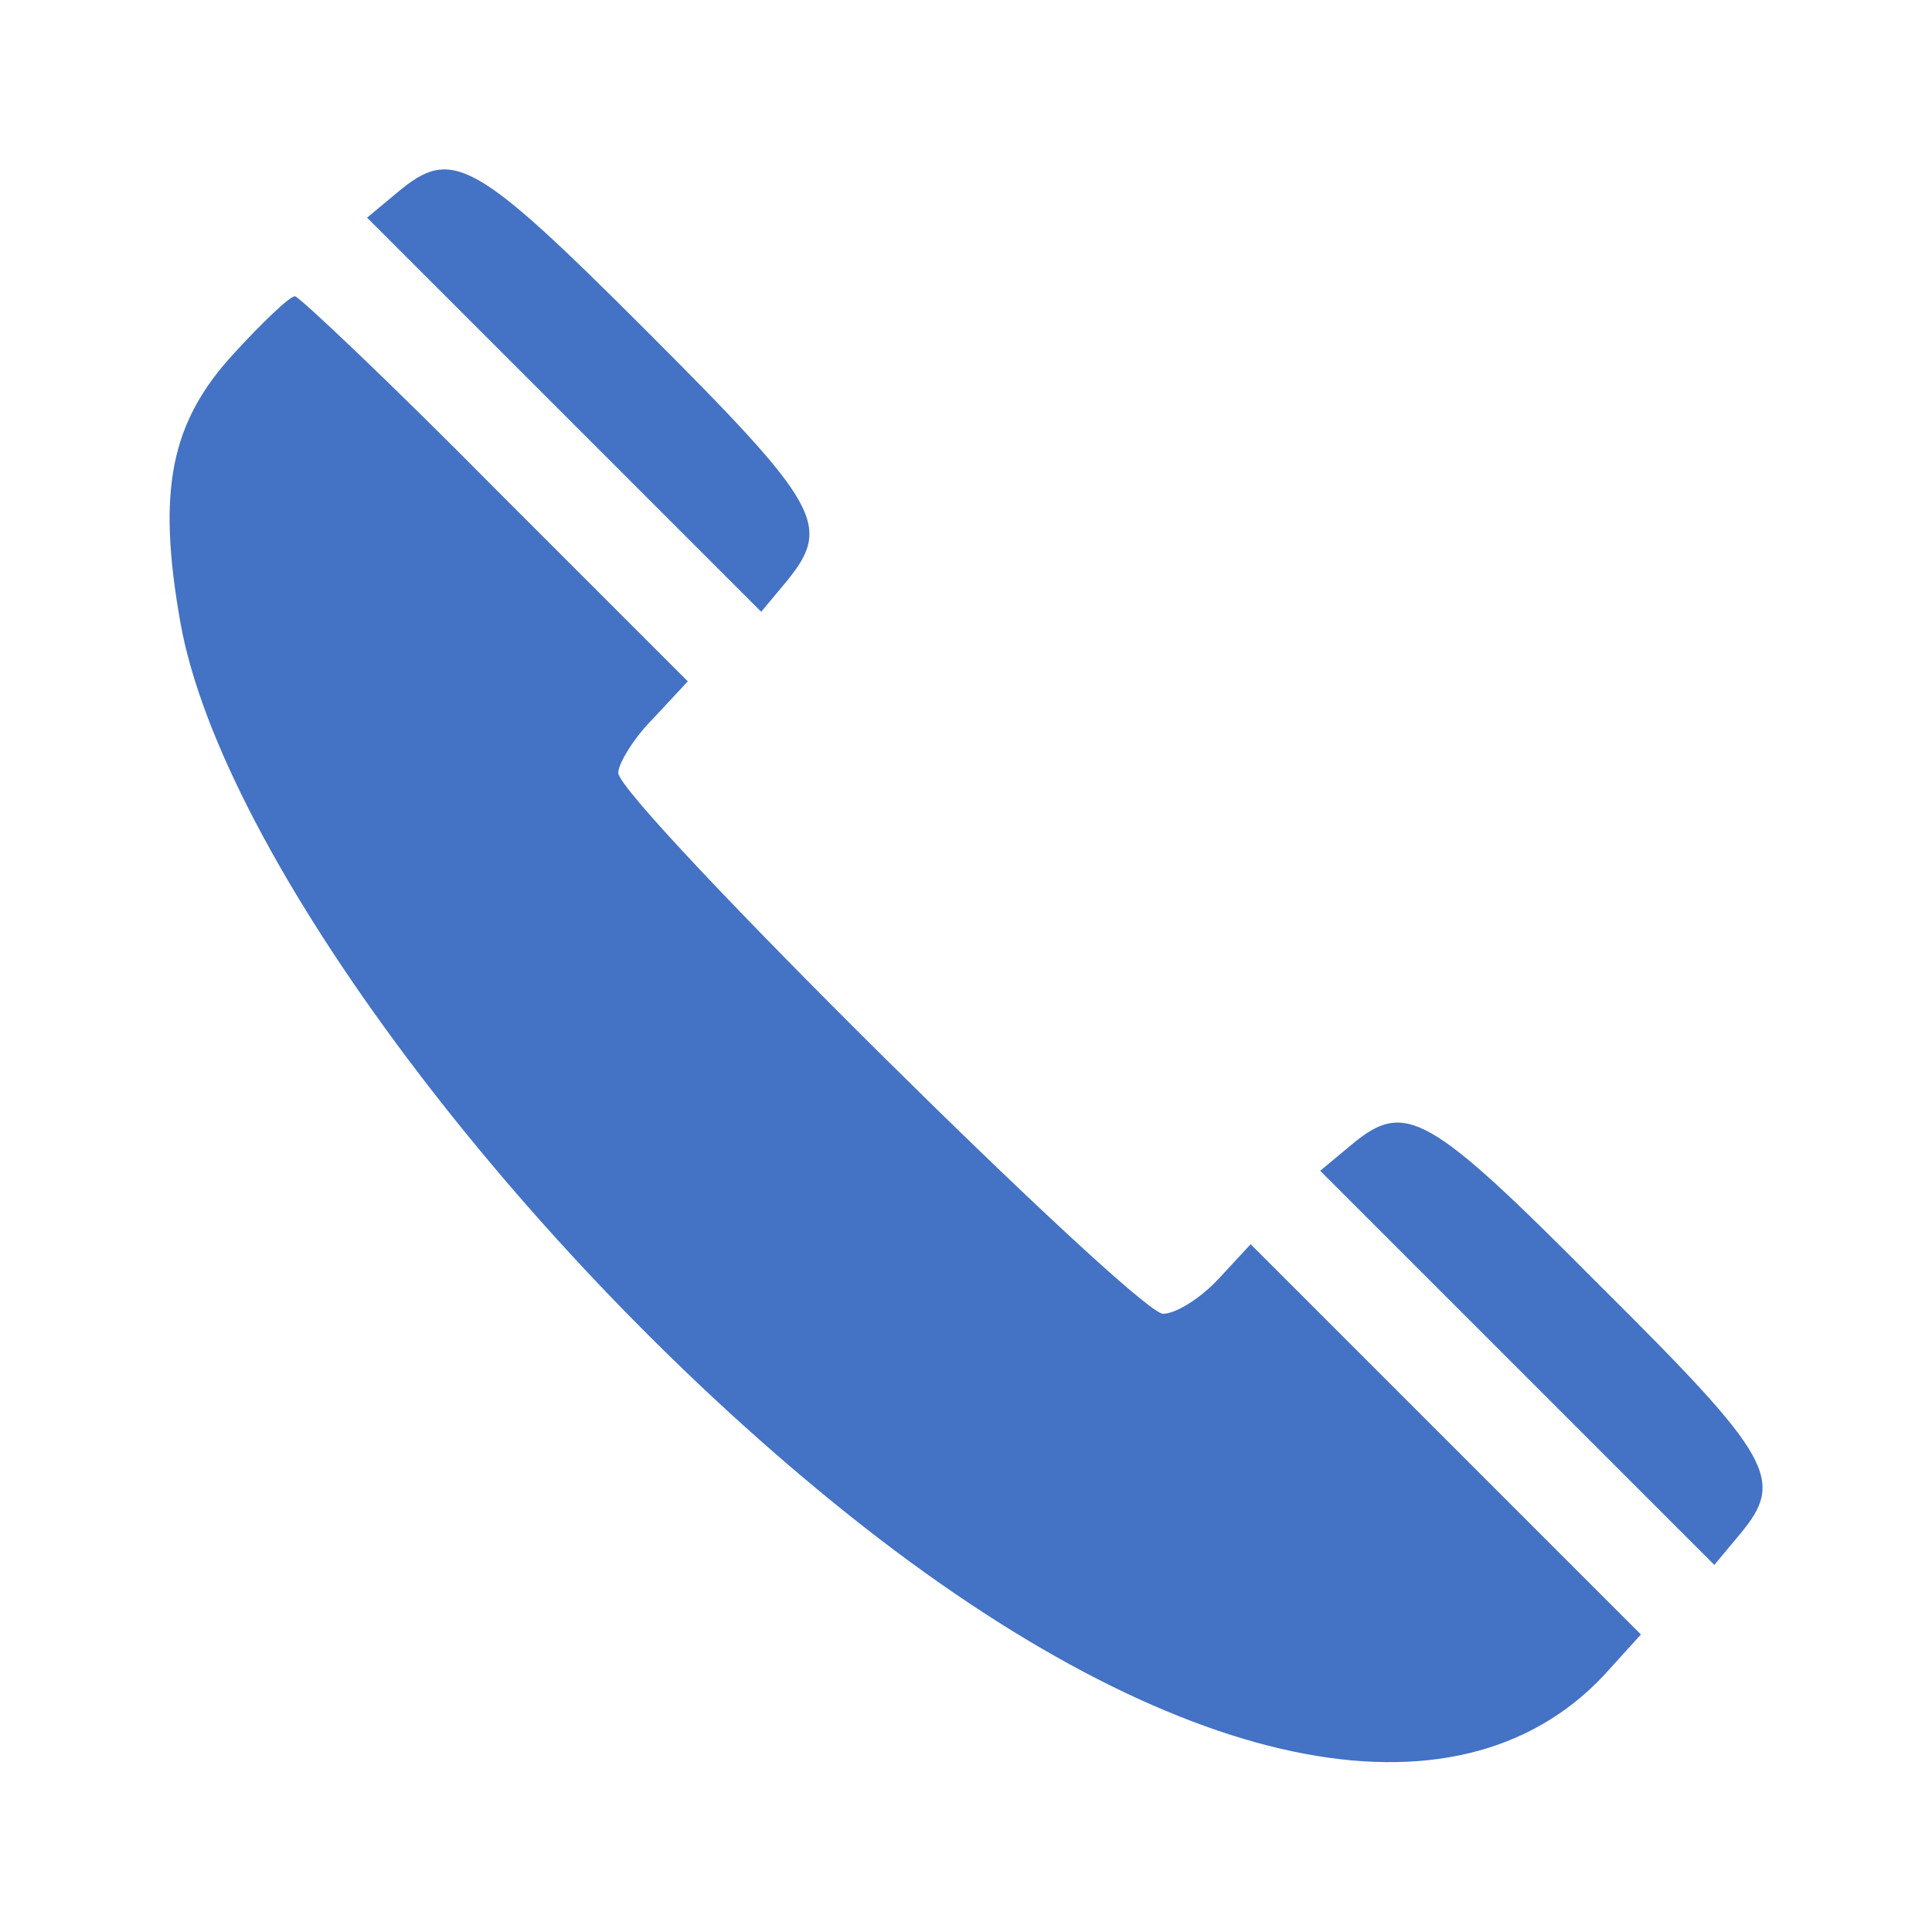
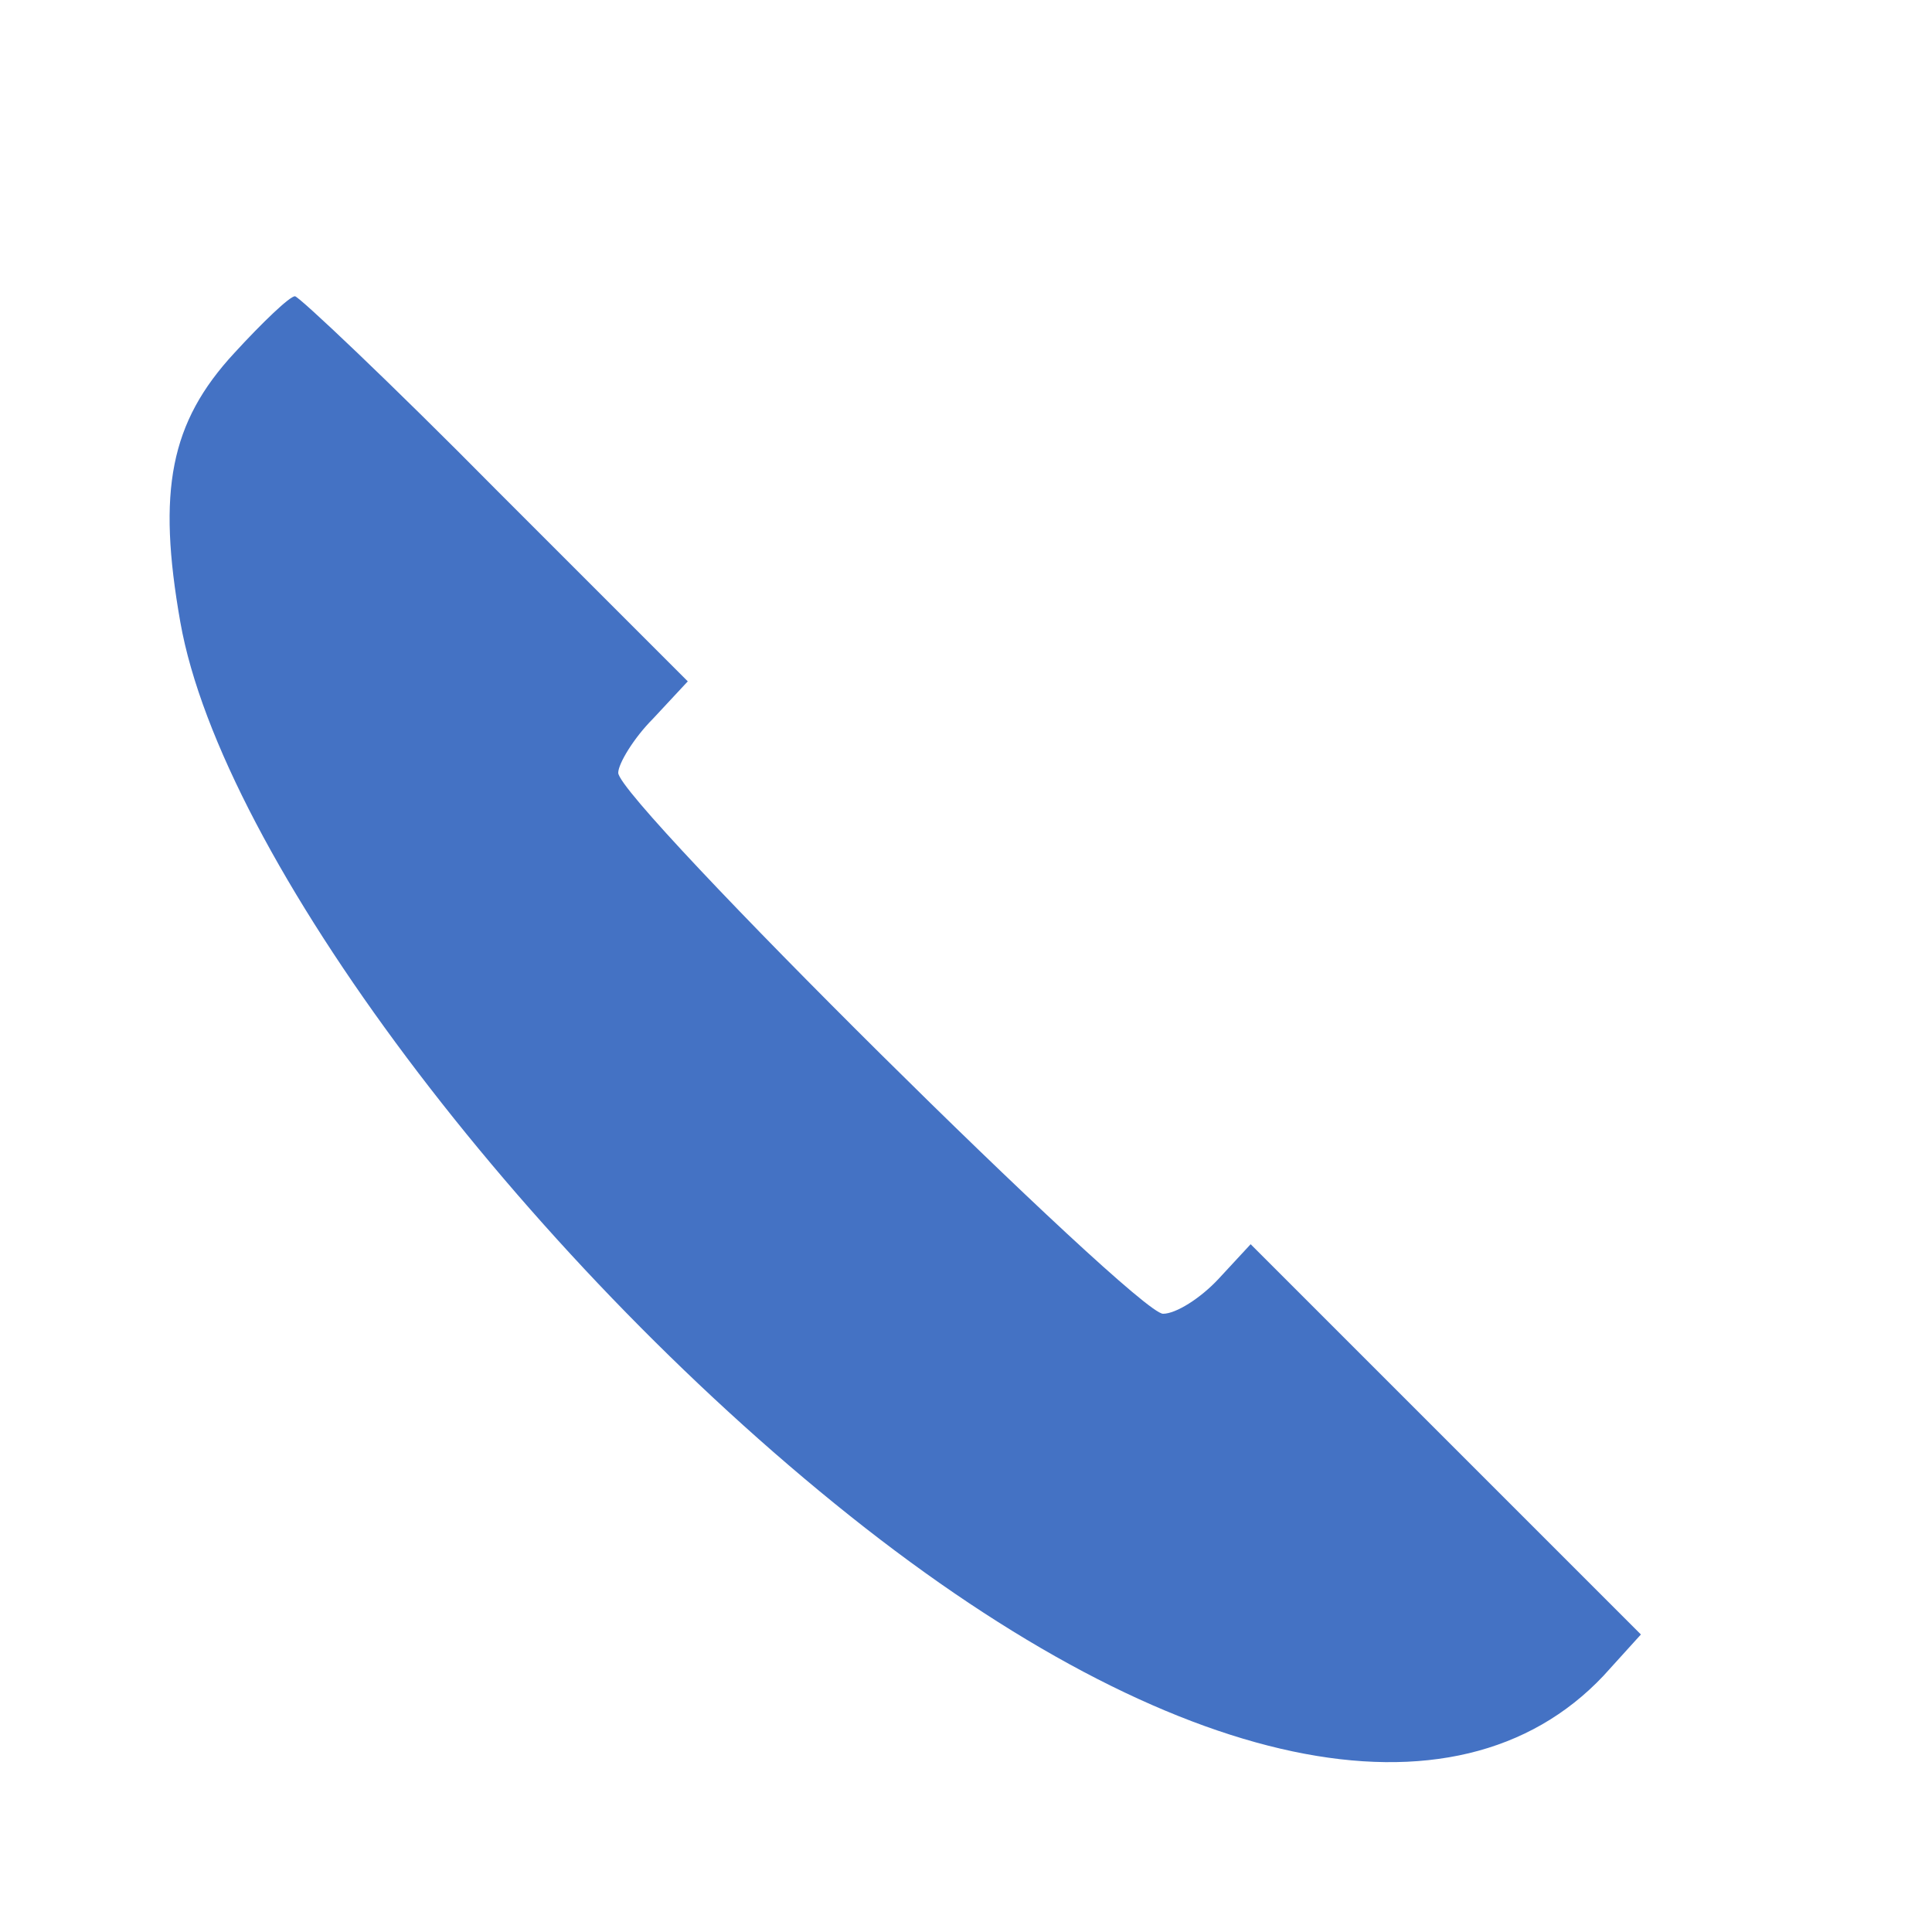
<svg xmlns="http://www.w3.org/2000/svg" version="1.0" width="150pt" height="150pt" viewBox="0 0 150 150" preserveAspectRatio="xMidYMid meet">
  <g transform="translate(0,150) scale(0.1,-0.1)" fill="#4472c4" stroke="none">
-     <path d="M309 1351 l-24 -20 153 -153 153 -153 20 24 c35 43 26 59 -109 194 -134 134 -151 143 -193 108z" />
    <path d="M182 1226 c-50 -54 -60 -107 -42 -209 32 -181 264 -490 520 -694 251 -200 470 -246 585 -124 l29 32 -151 151 -152 152 -25 -27 c-14 -15 -33 -27 -43 -27 -21 0 -423 398 -423 420 0 7 12 27 27 42 l27 29 -149 149 c-82 83 -153 150 -156 150 -4 0 -25 -20 -47 -44z" />
-     <path d="M1049 611 l-24 -20 153 -153 153 -153 20 24 c35 42 26 59 -109 193 -134 135 -151 144 -193 109z" />
  </g>
</svg>